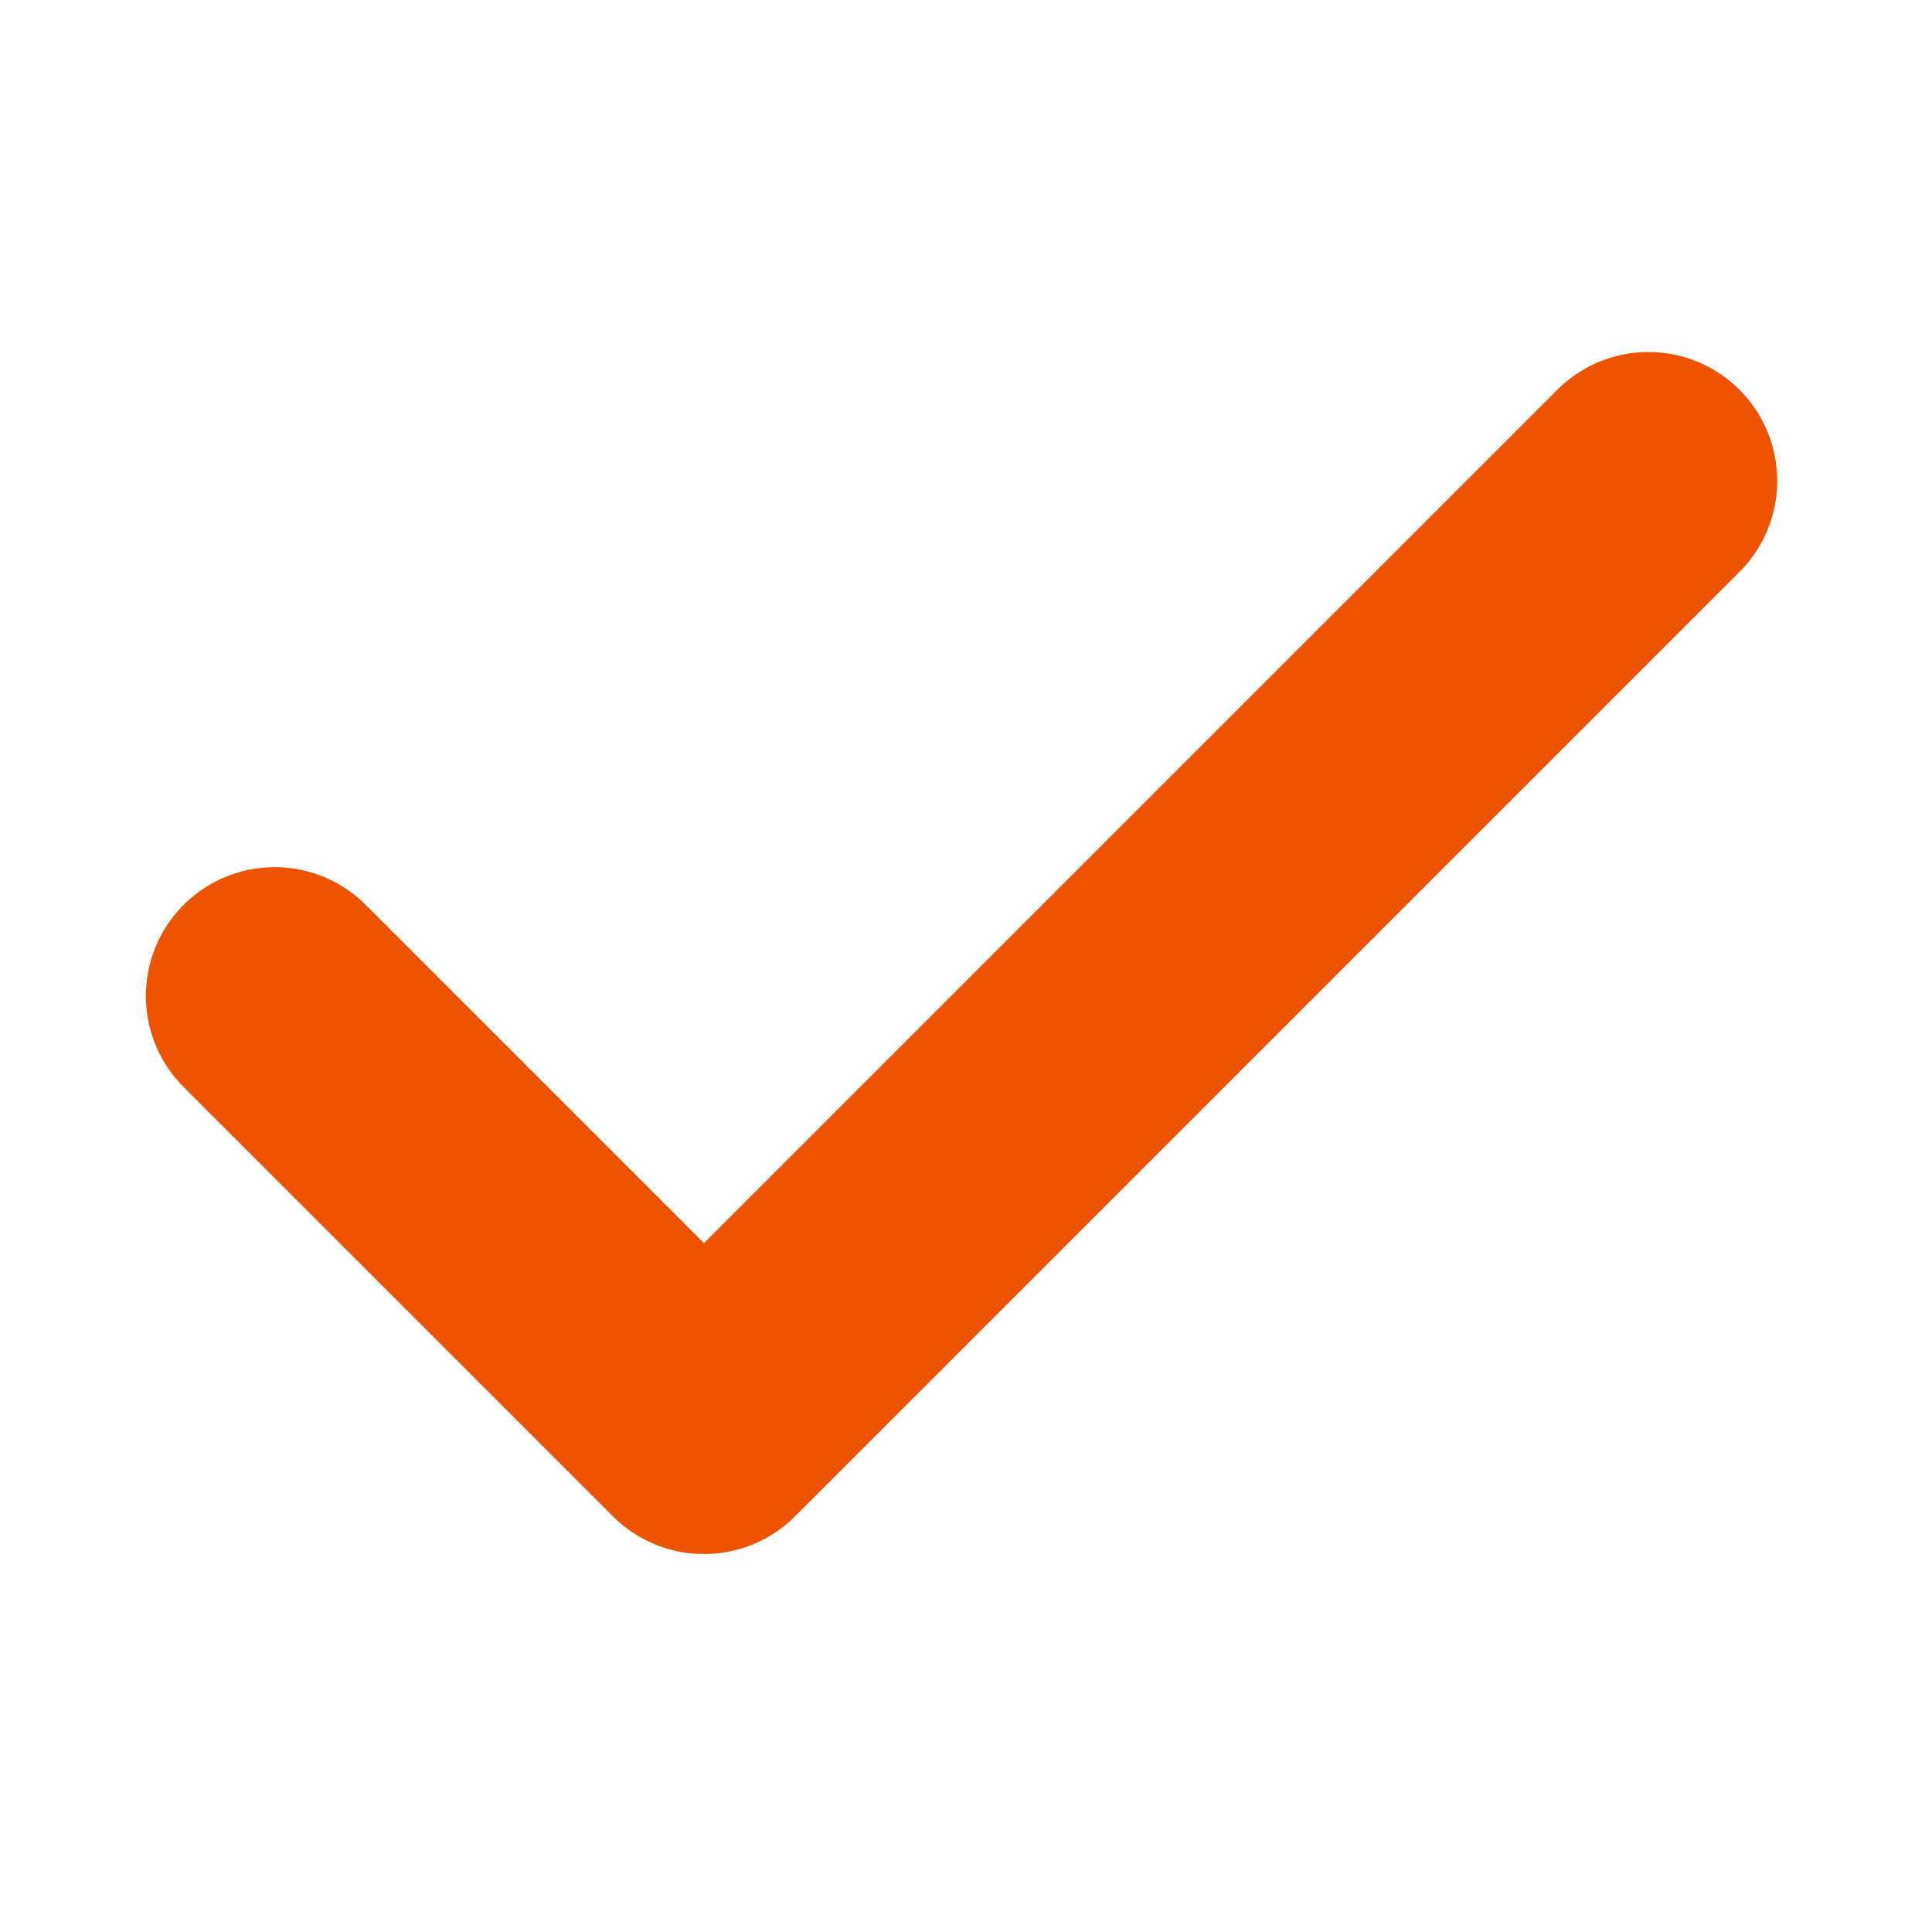
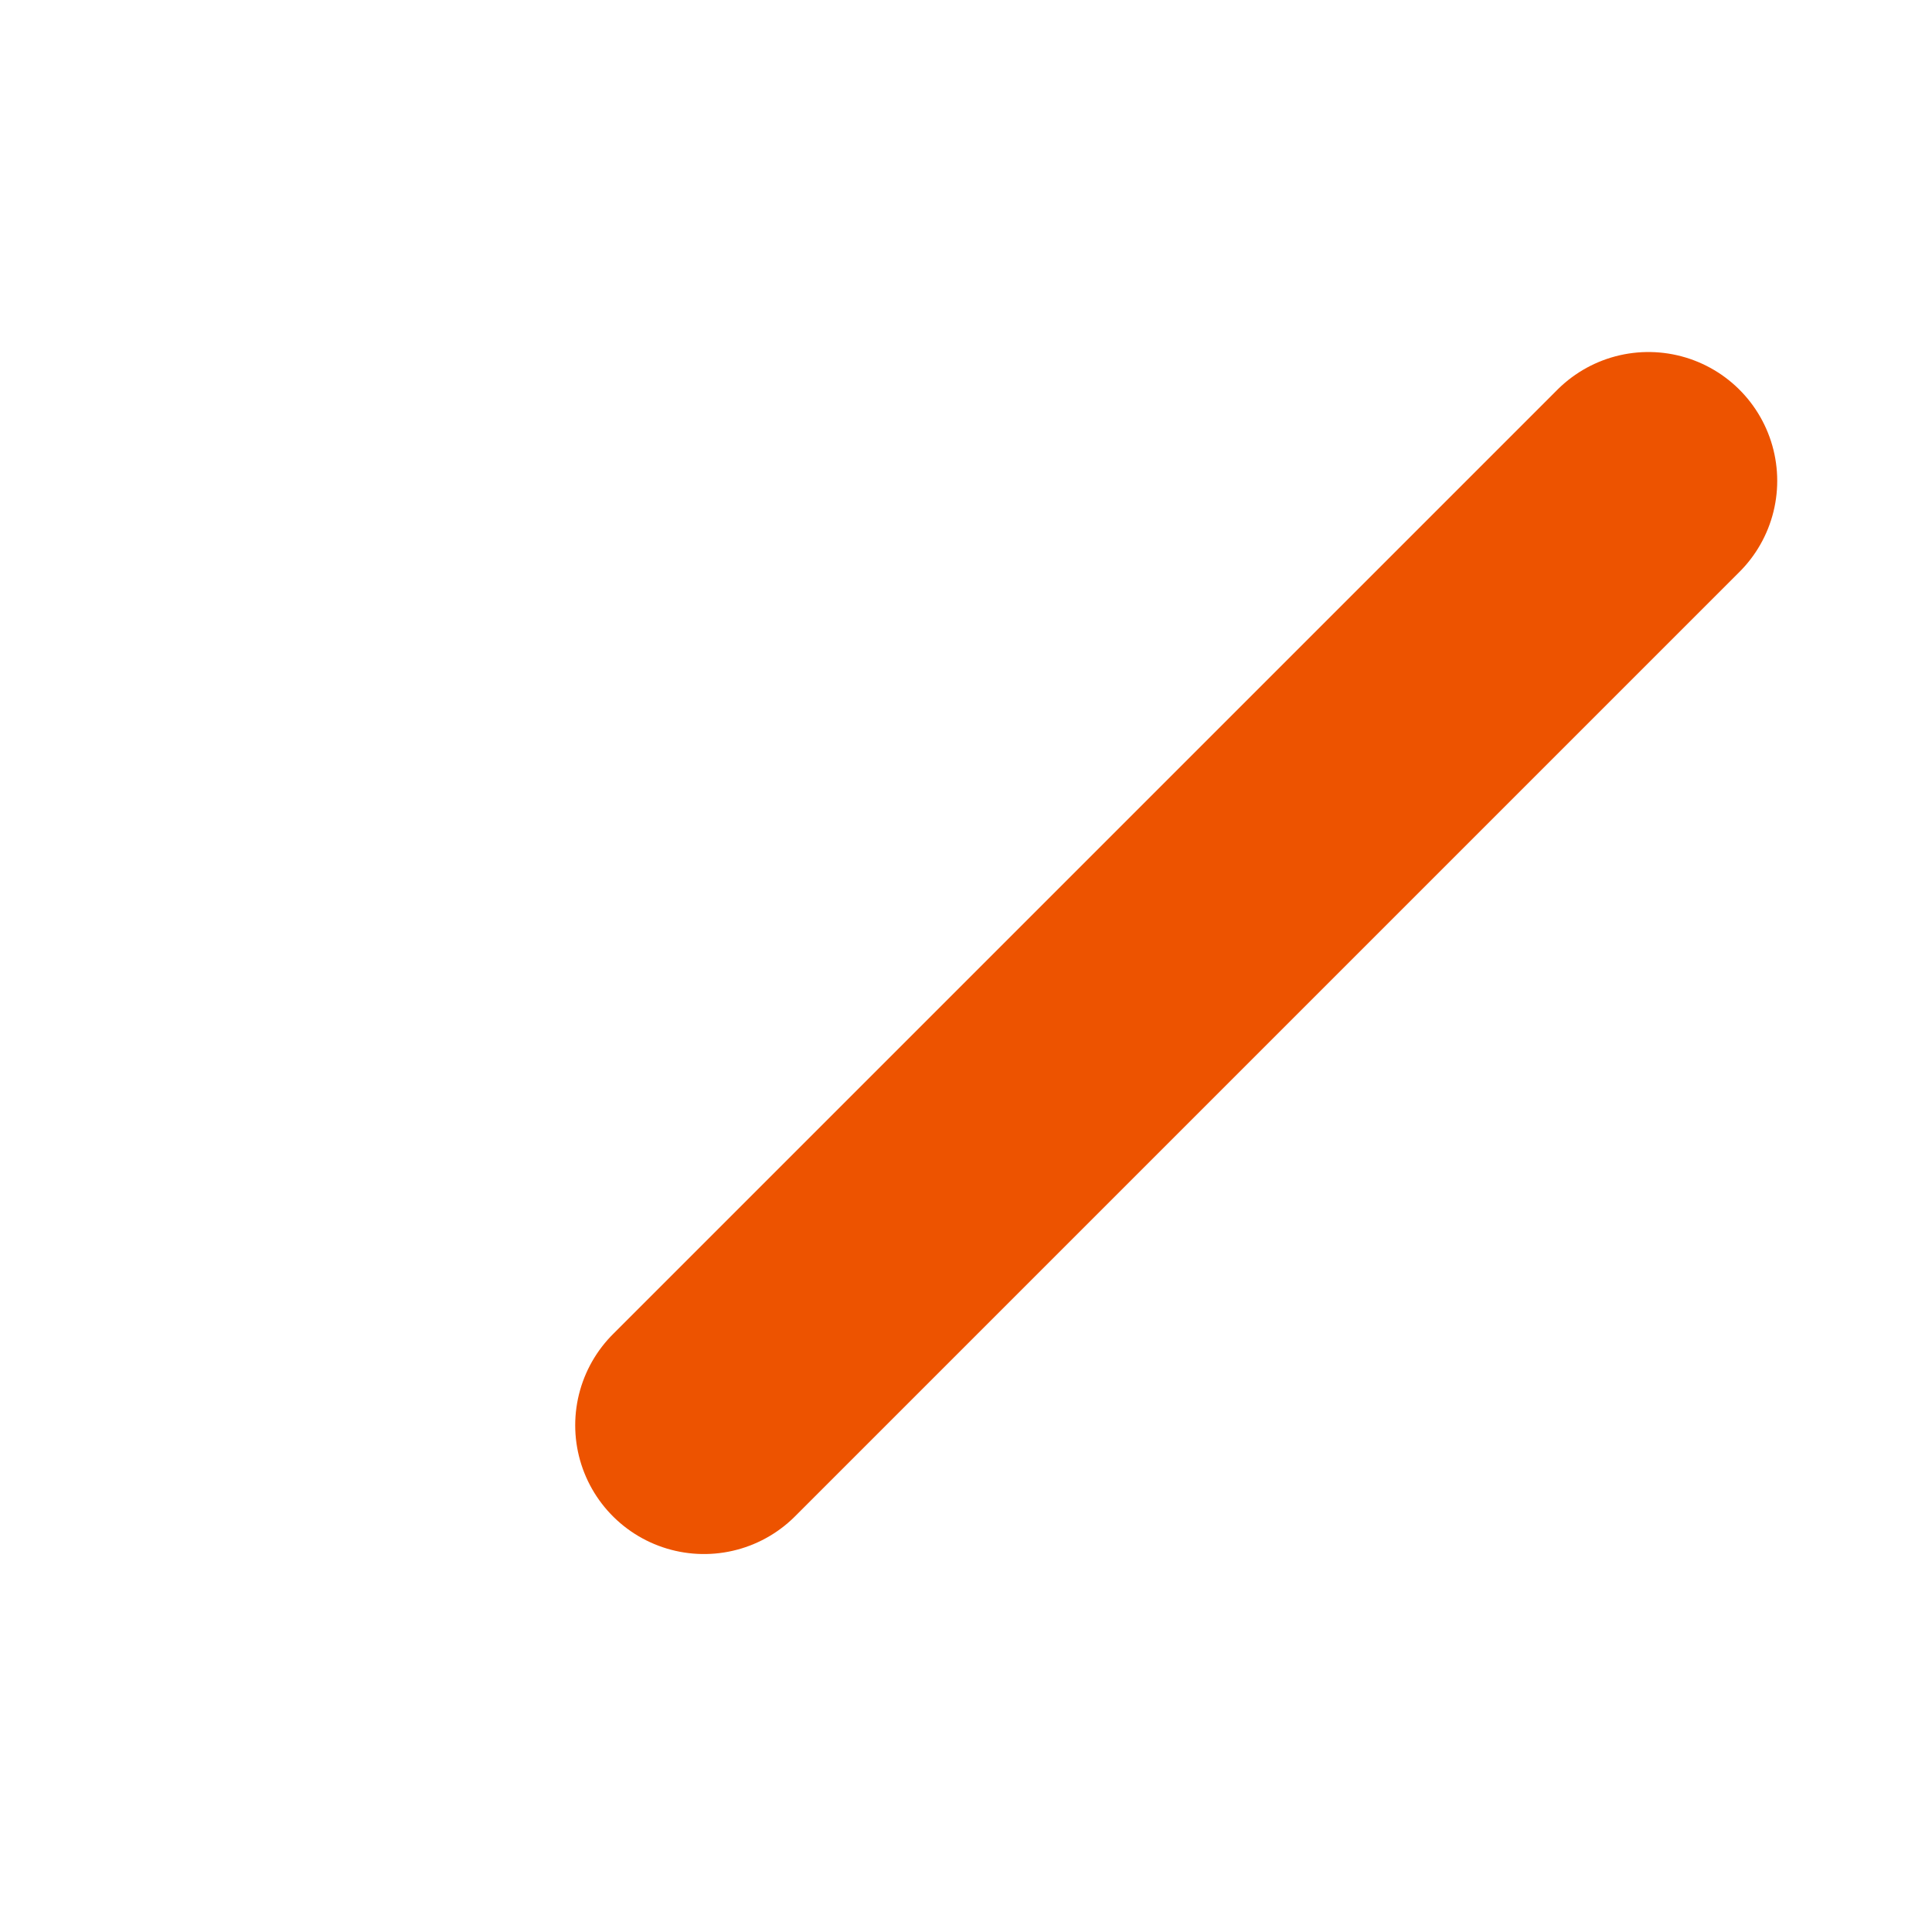
<svg xmlns="http://www.w3.org/2000/svg" width="123" height="123" viewBox="0 0 123 123" fill="none">
-   <path d="M104.947 30.61L44.819 90.738L17.488 63.407" stroke="#ED5300" stroke-width="16.398" stroke-linecap="round" stroke-linejoin="round" />
+   <path d="M104.947 30.61L44.819 90.738" stroke="#ED5300" stroke-width="16.398" stroke-linecap="round" stroke-linejoin="round" />
</svg>